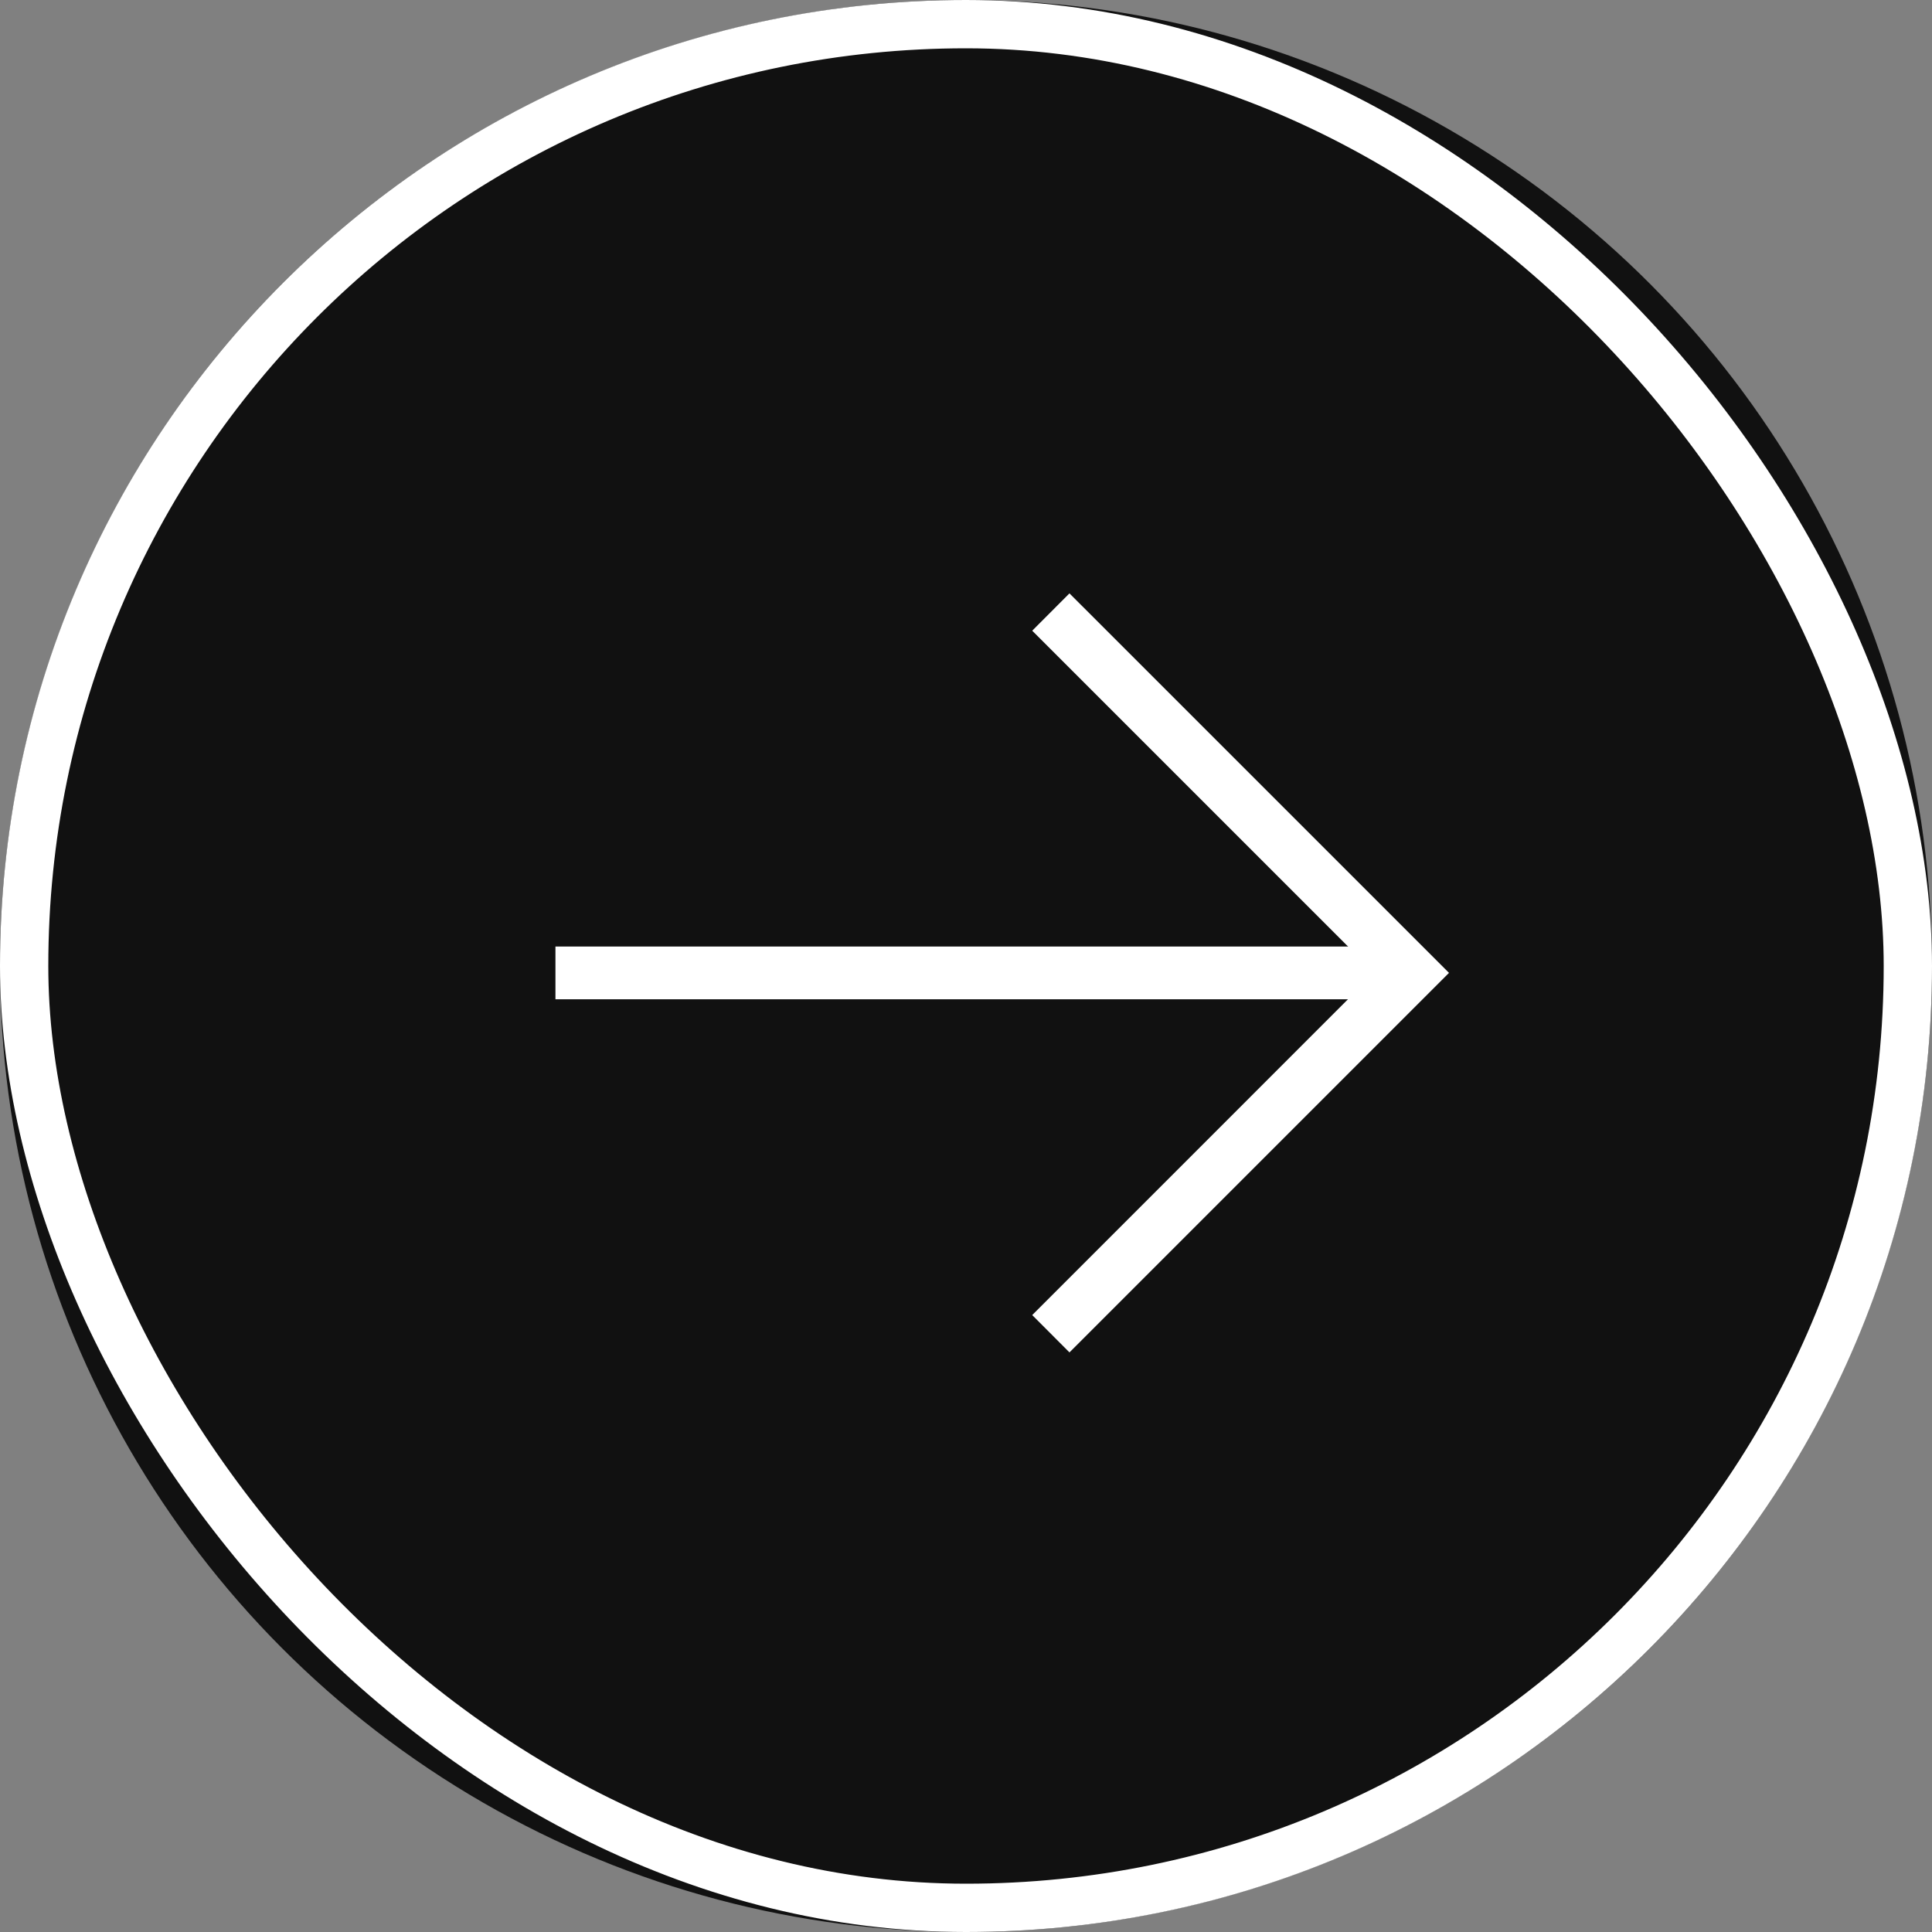
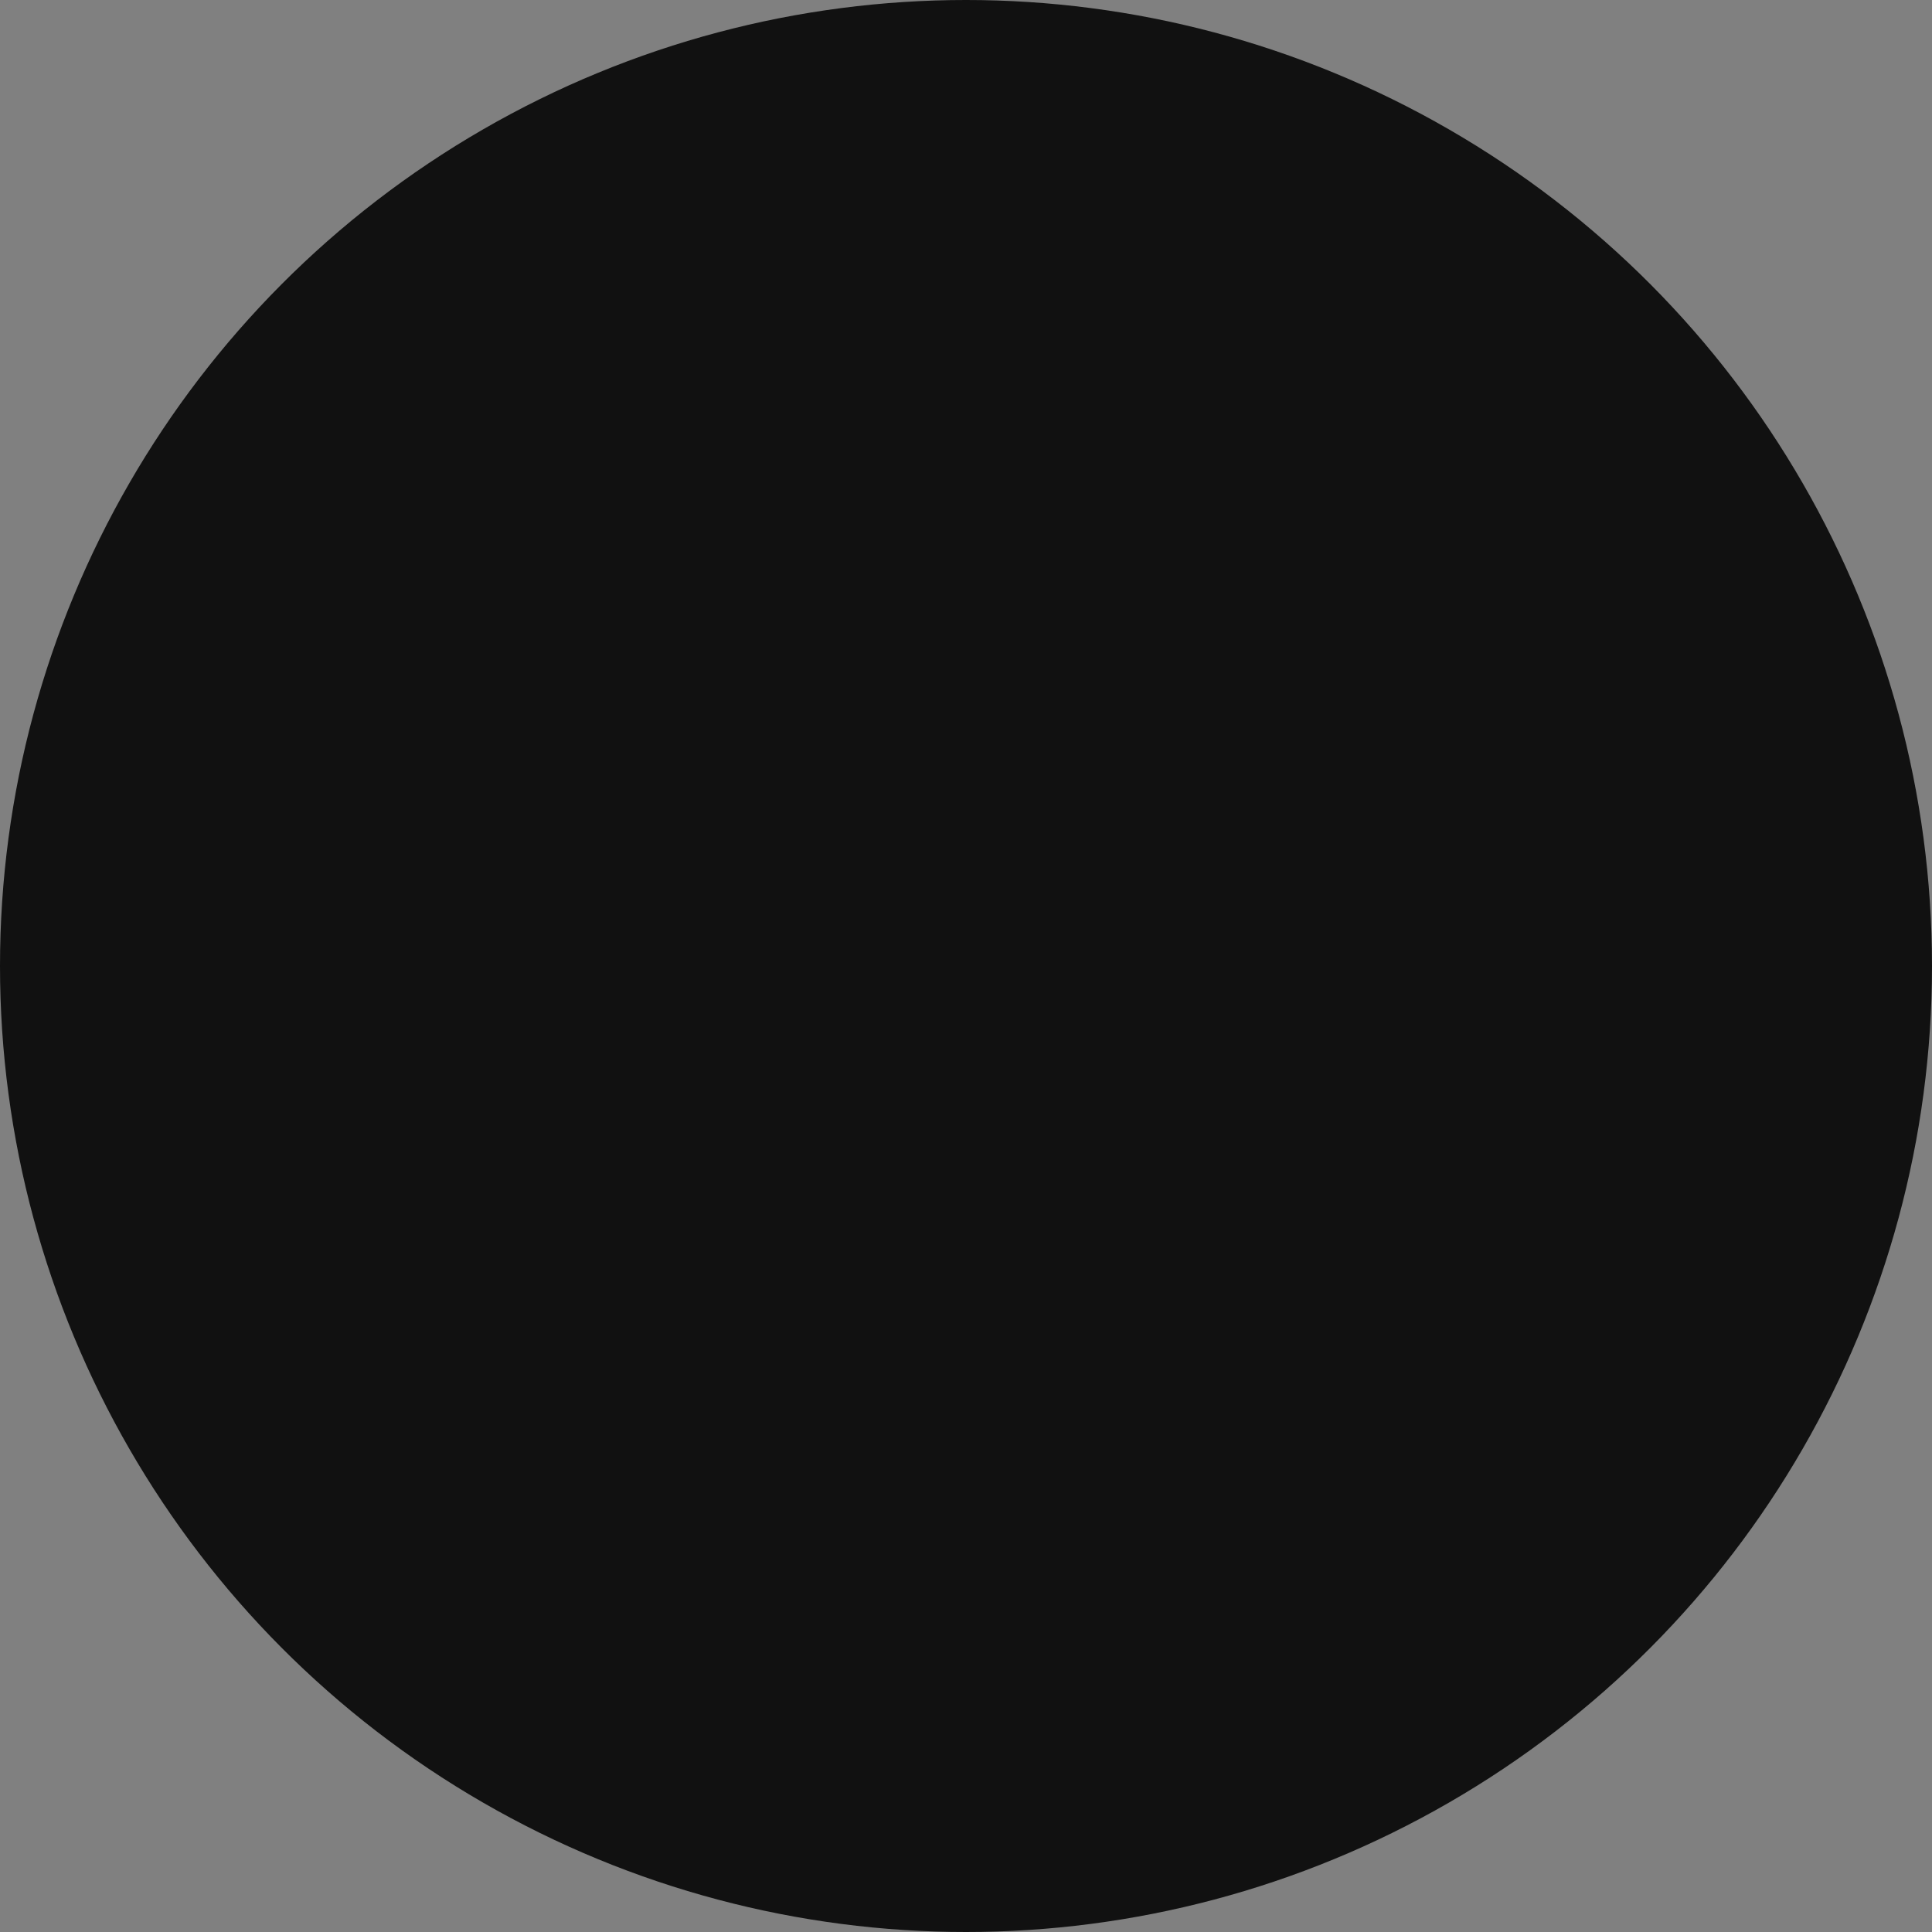
<svg xmlns="http://www.w3.org/2000/svg" width="40" height="40" viewBox="0 0 40 40" fill="none">
  <rect x="0" y="0" width="40" height="40" fill="#808080" stroke="none" />
  <circle cx="20" cy="20" r="20" fill="#111111" />
-   <rect x="0.5" y="0.5" width="39" height="39" rx="19.5" stroke="white" />
-   <path d="M30 20.142L22.142 28L21.371 27.227L28.455 20.142L21.371 13.058L22.142 12.285L30 20.142Z" fill="white" />
-   <path d="M11.5 19.597V20.689H29.229V19.597H11.5Z" fill="white" />
</svg>